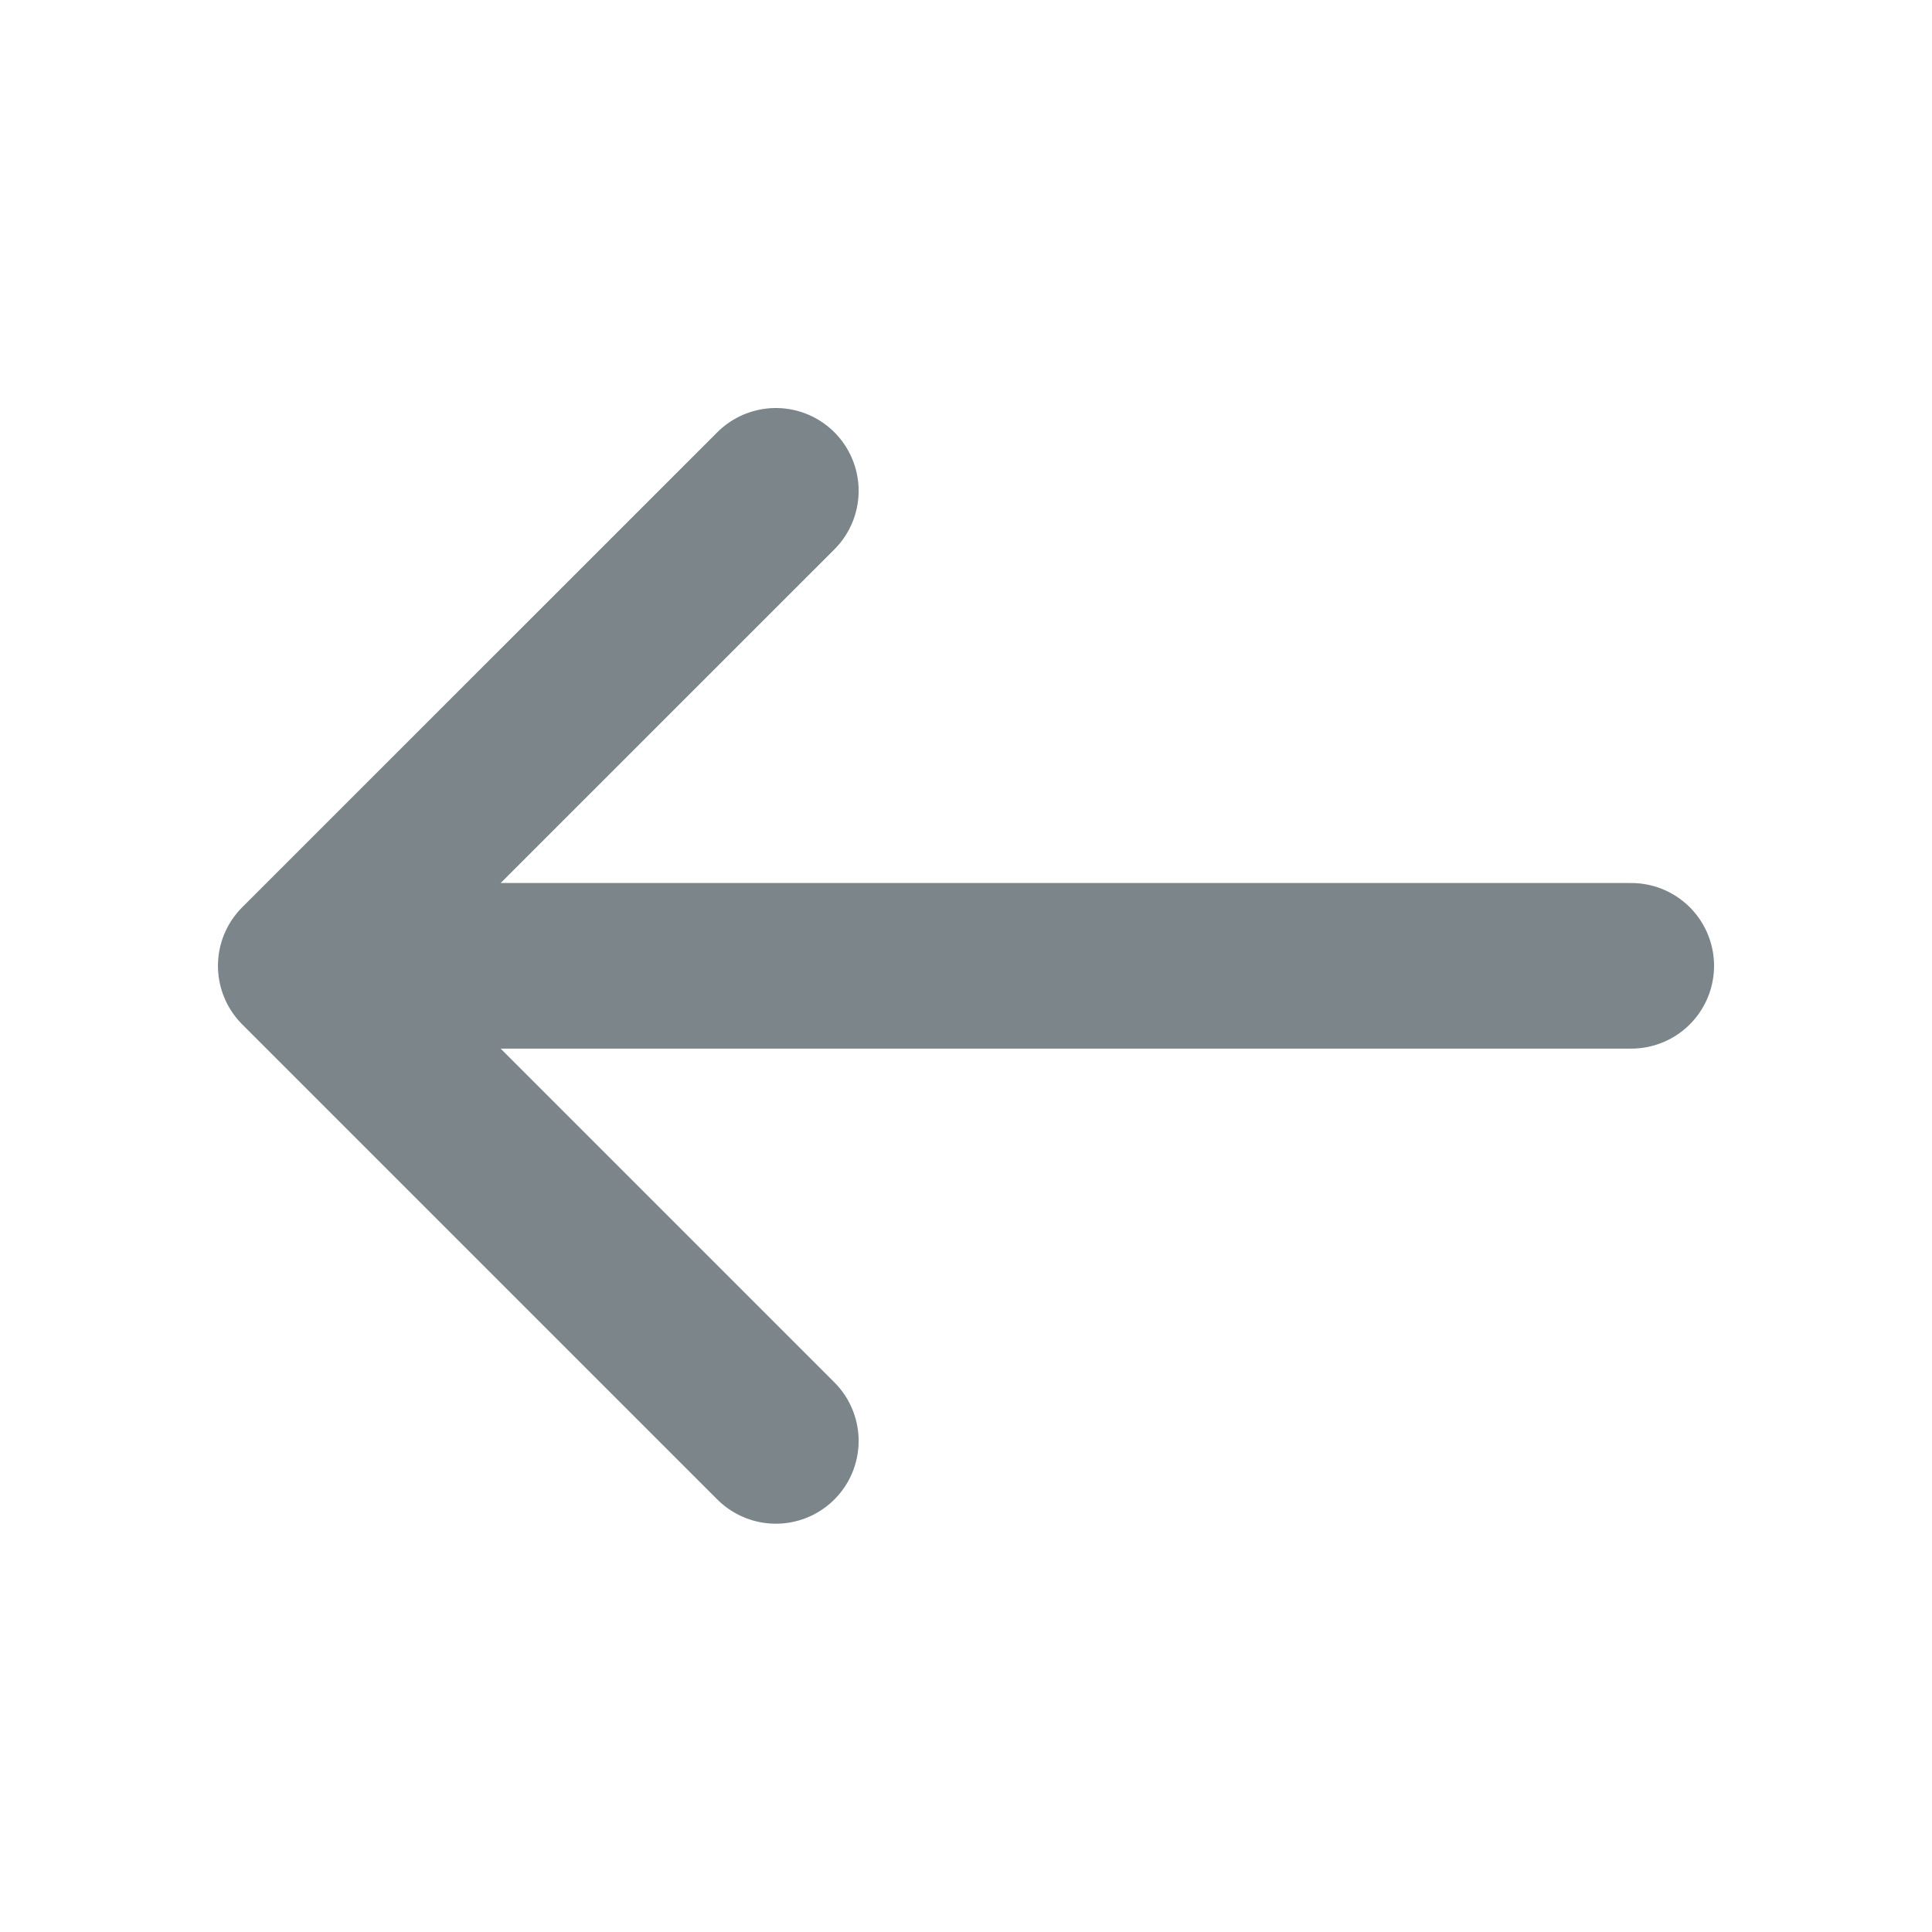
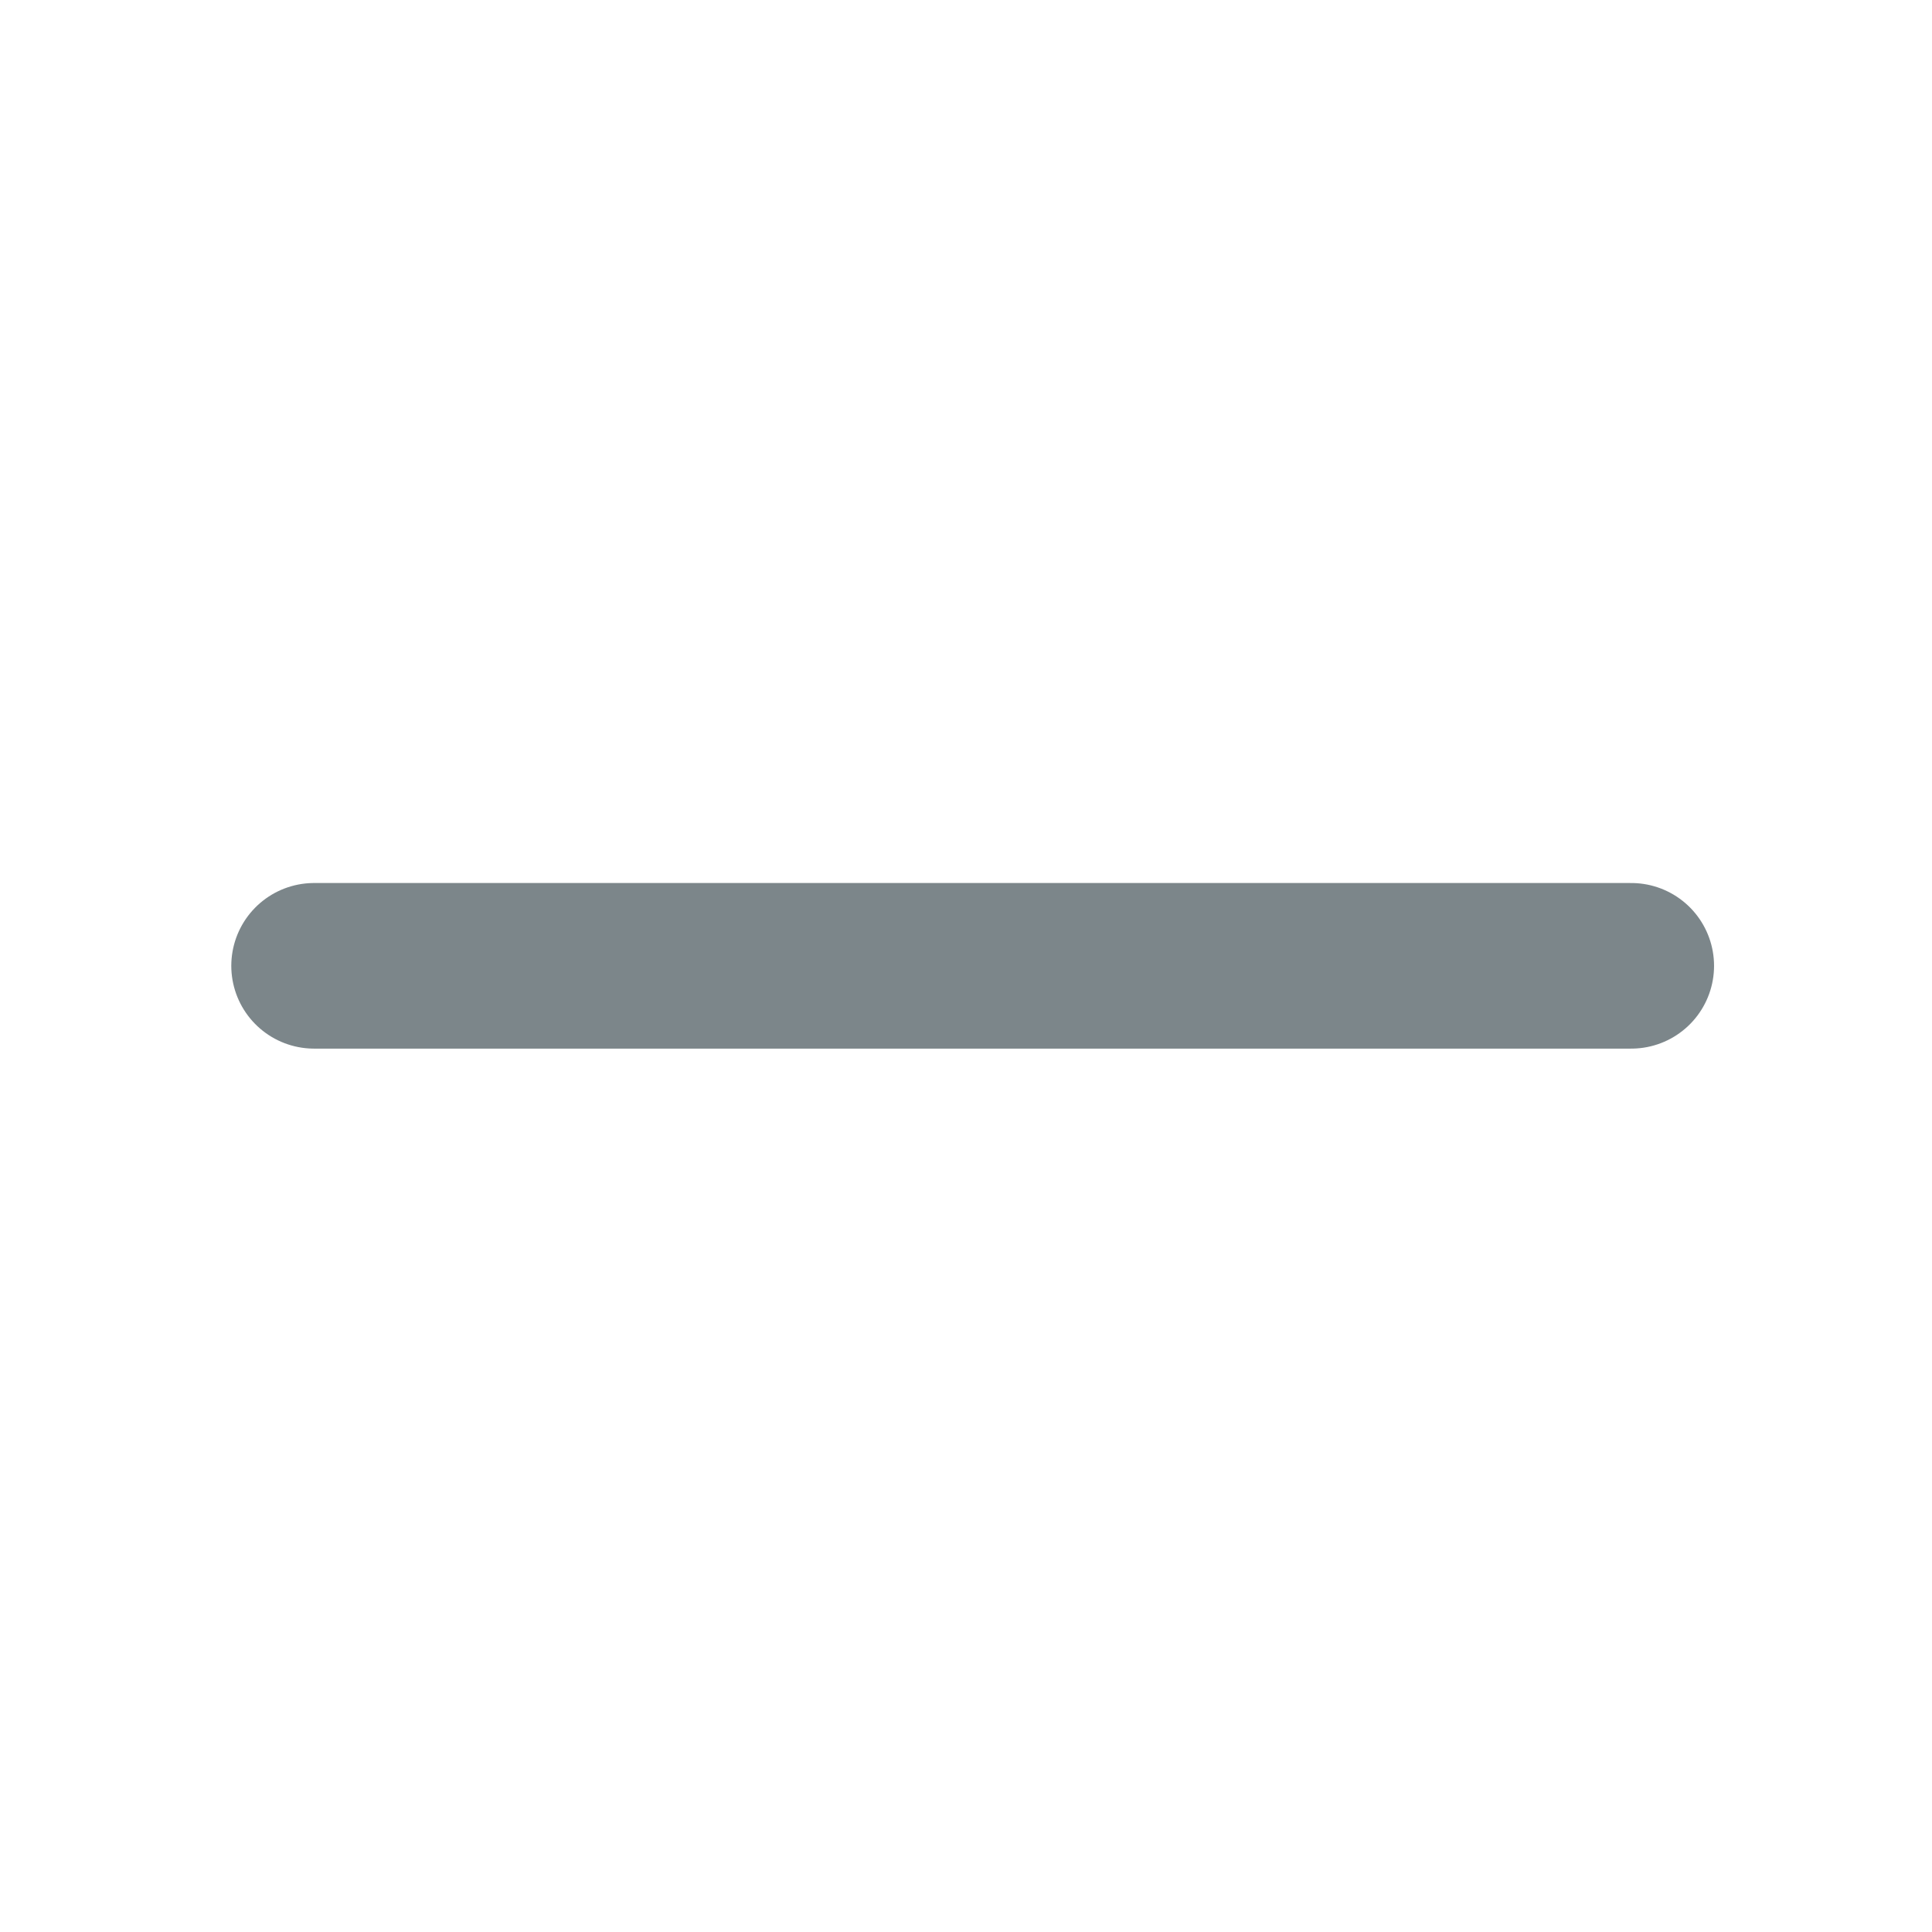
<svg xmlns="http://www.w3.org/2000/svg" width="21" height="21" viewBox="0 0 21 21" fill="none">
-   <path d="M8.433 5.335L3.269 10.498L8.433 15.662" stroke="#7C868A" stroke-width="1.8" stroke-miterlimit="10" stroke-linecap="round" stroke-linejoin="round" />
  <path d="M17.731 10.498H3.414" stroke="#7C868A" stroke-width="1.8" stroke-miterlimit="10" stroke-linecap="round" stroke-linejoin="round" />
</svg>